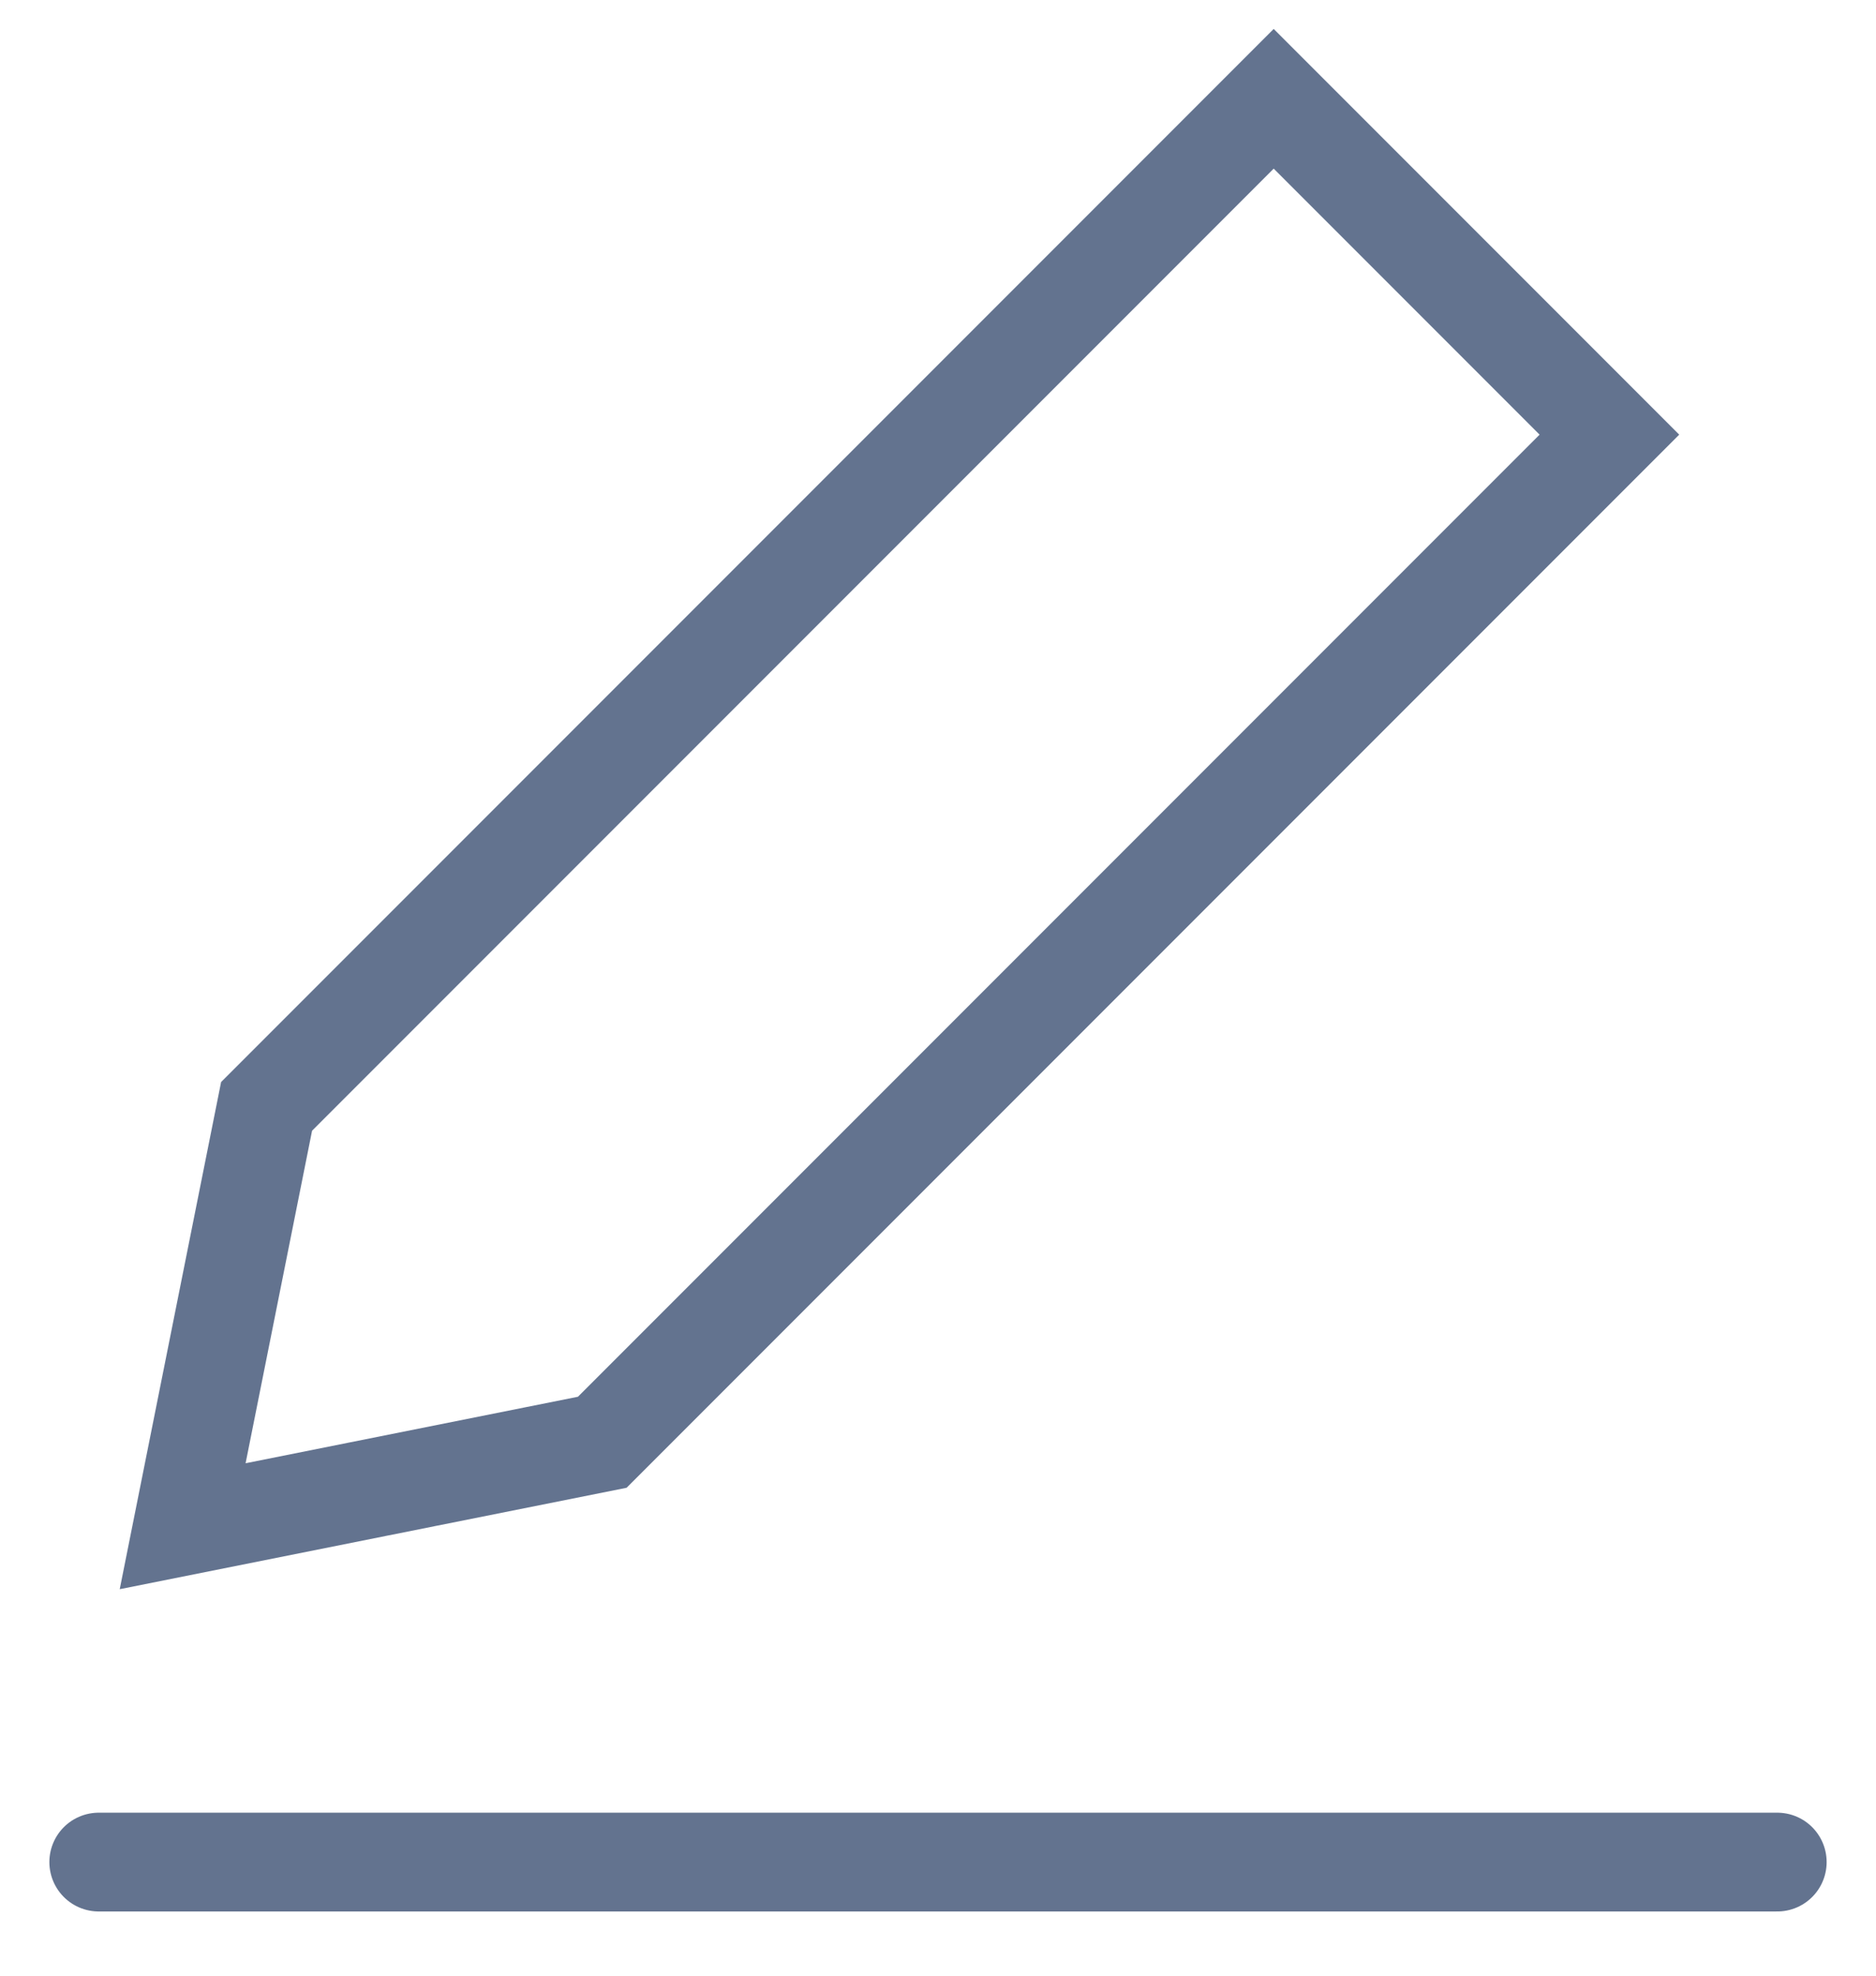
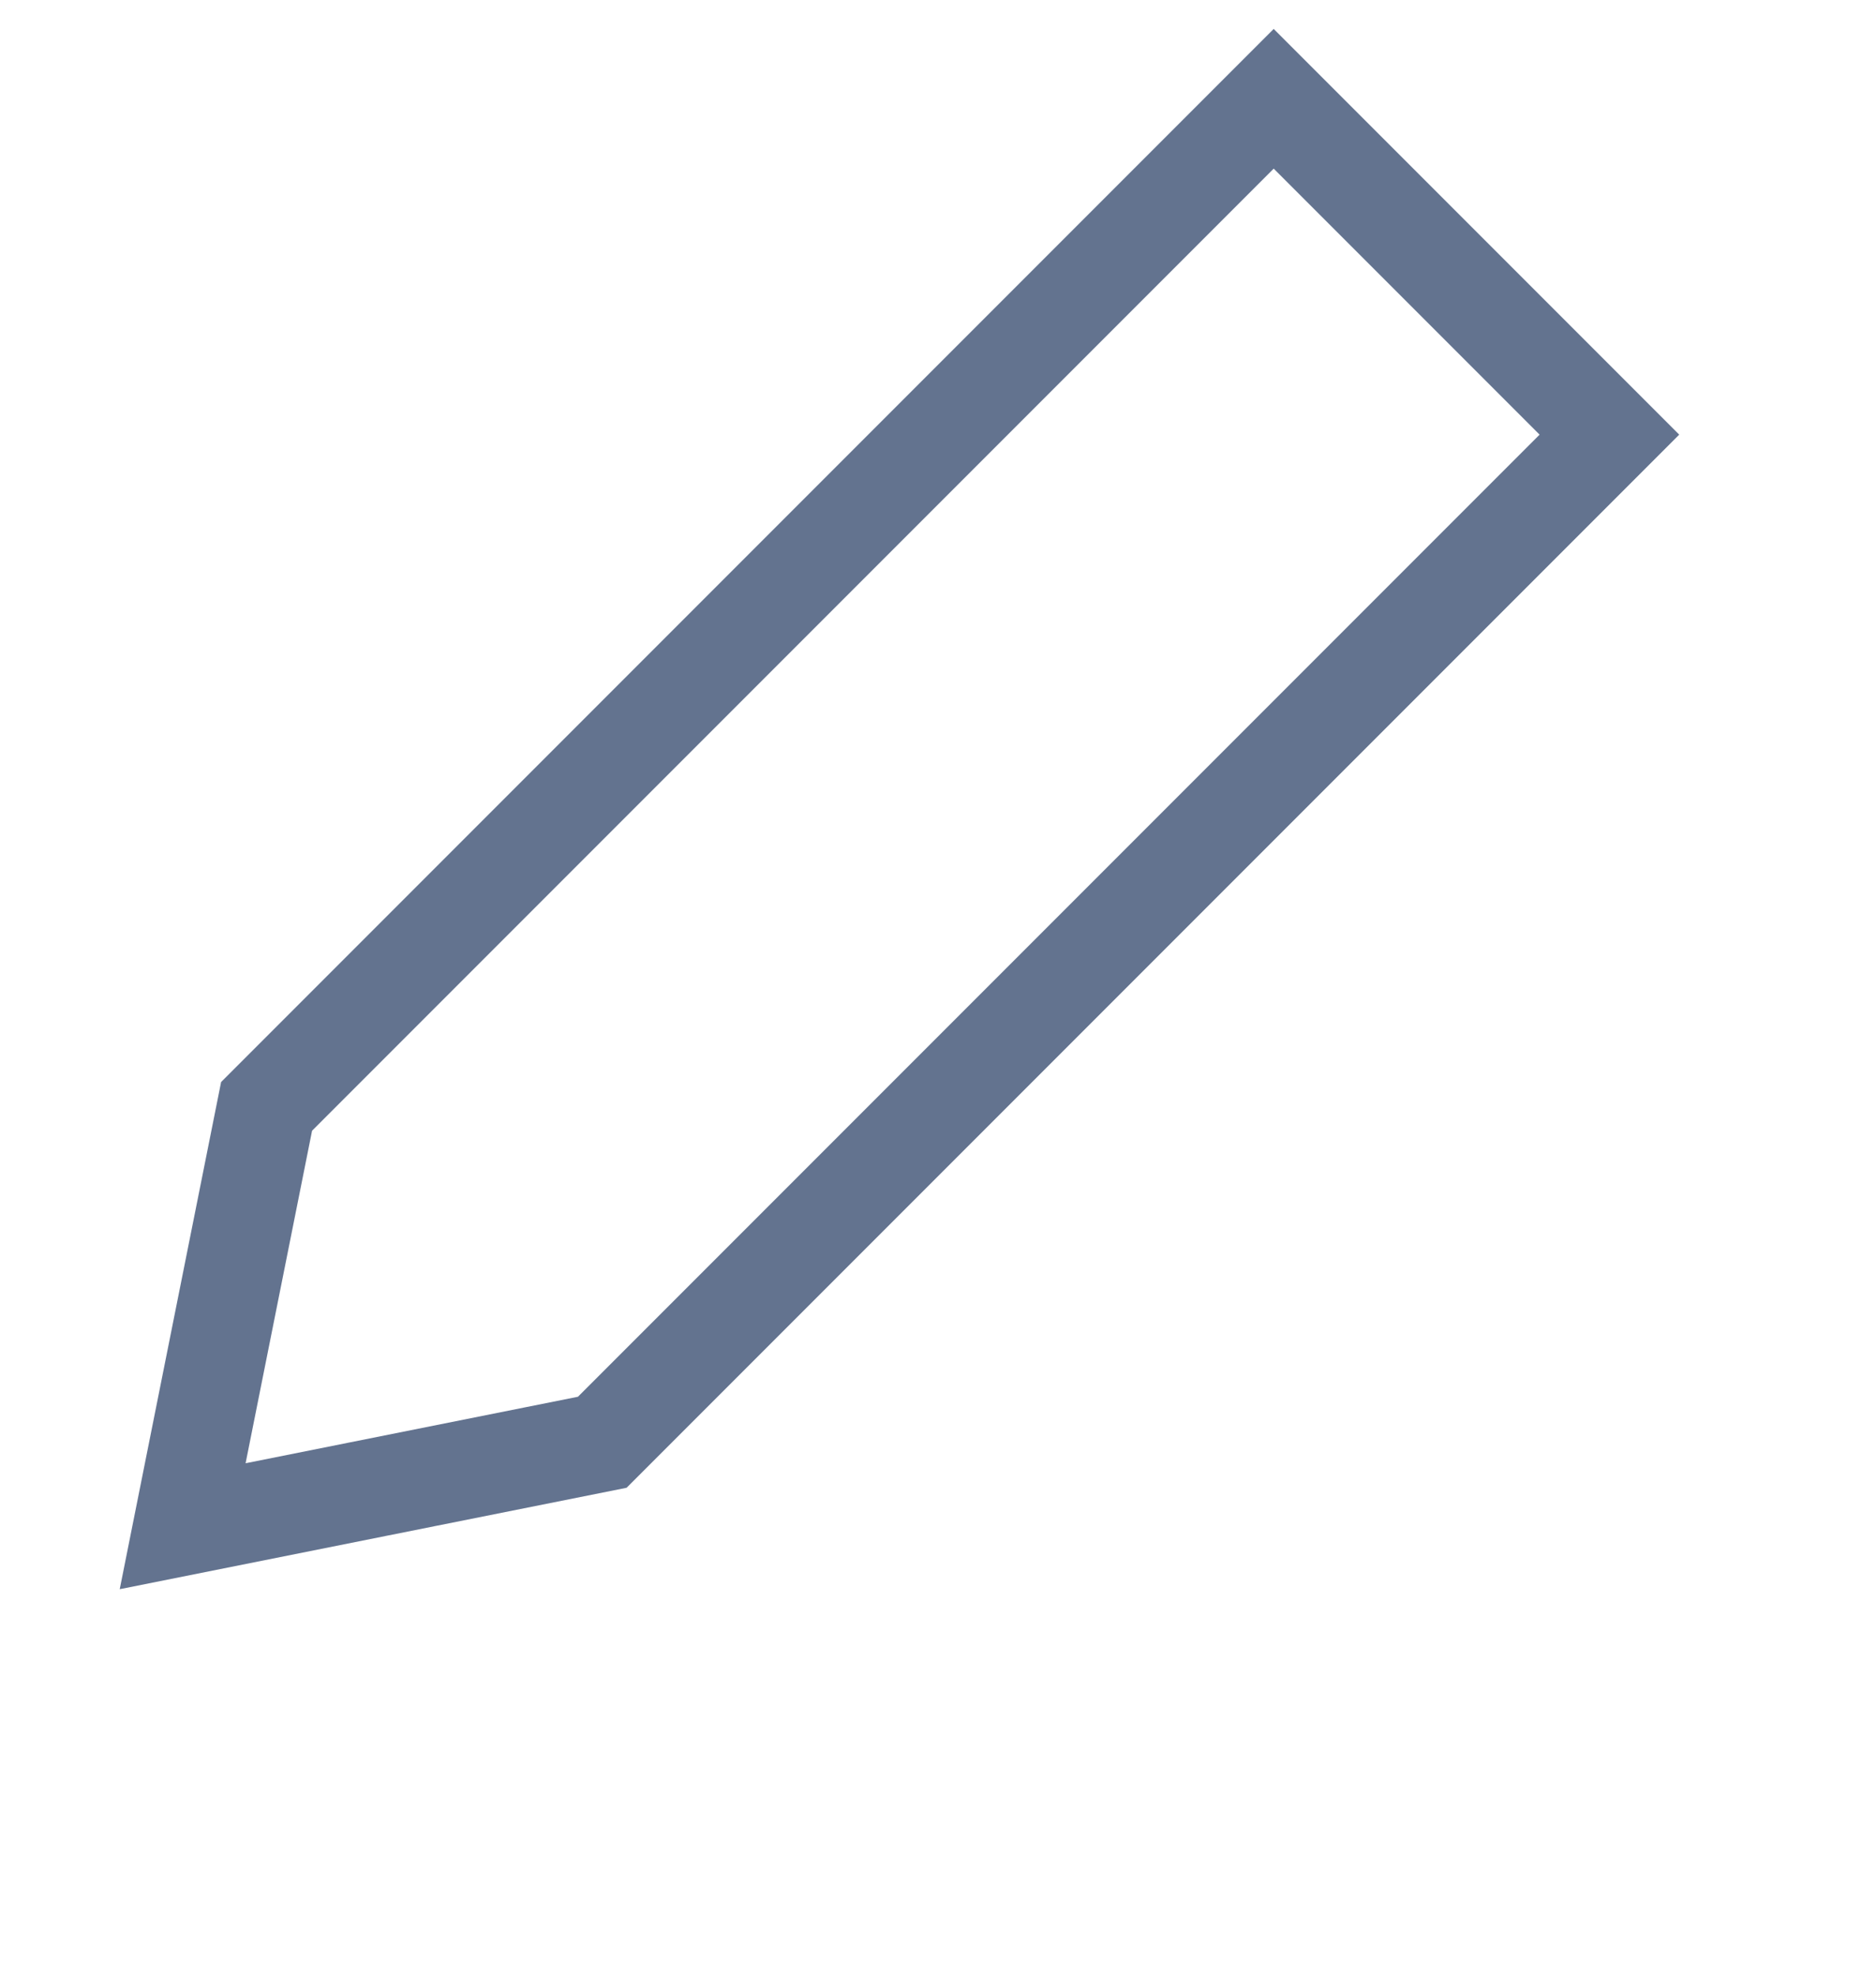
<svg xmlns="http://www.w3.org/2000/svg" width="19" height="20" viewBox="0 0 19 20" fill="none">
-   <path d="M1 18.85H18" stroke="#63738F" stroke-linecap="round" />
  <path fill-rule="evenodd" clip-rule="evenodd" d="M1.85 15.45L2.7 11.2L12.9 1L16.3 4.4L6.1 14.6L1.85 15.45Z" stroke="#63738F" stroke-linecap="square" />
</svg>